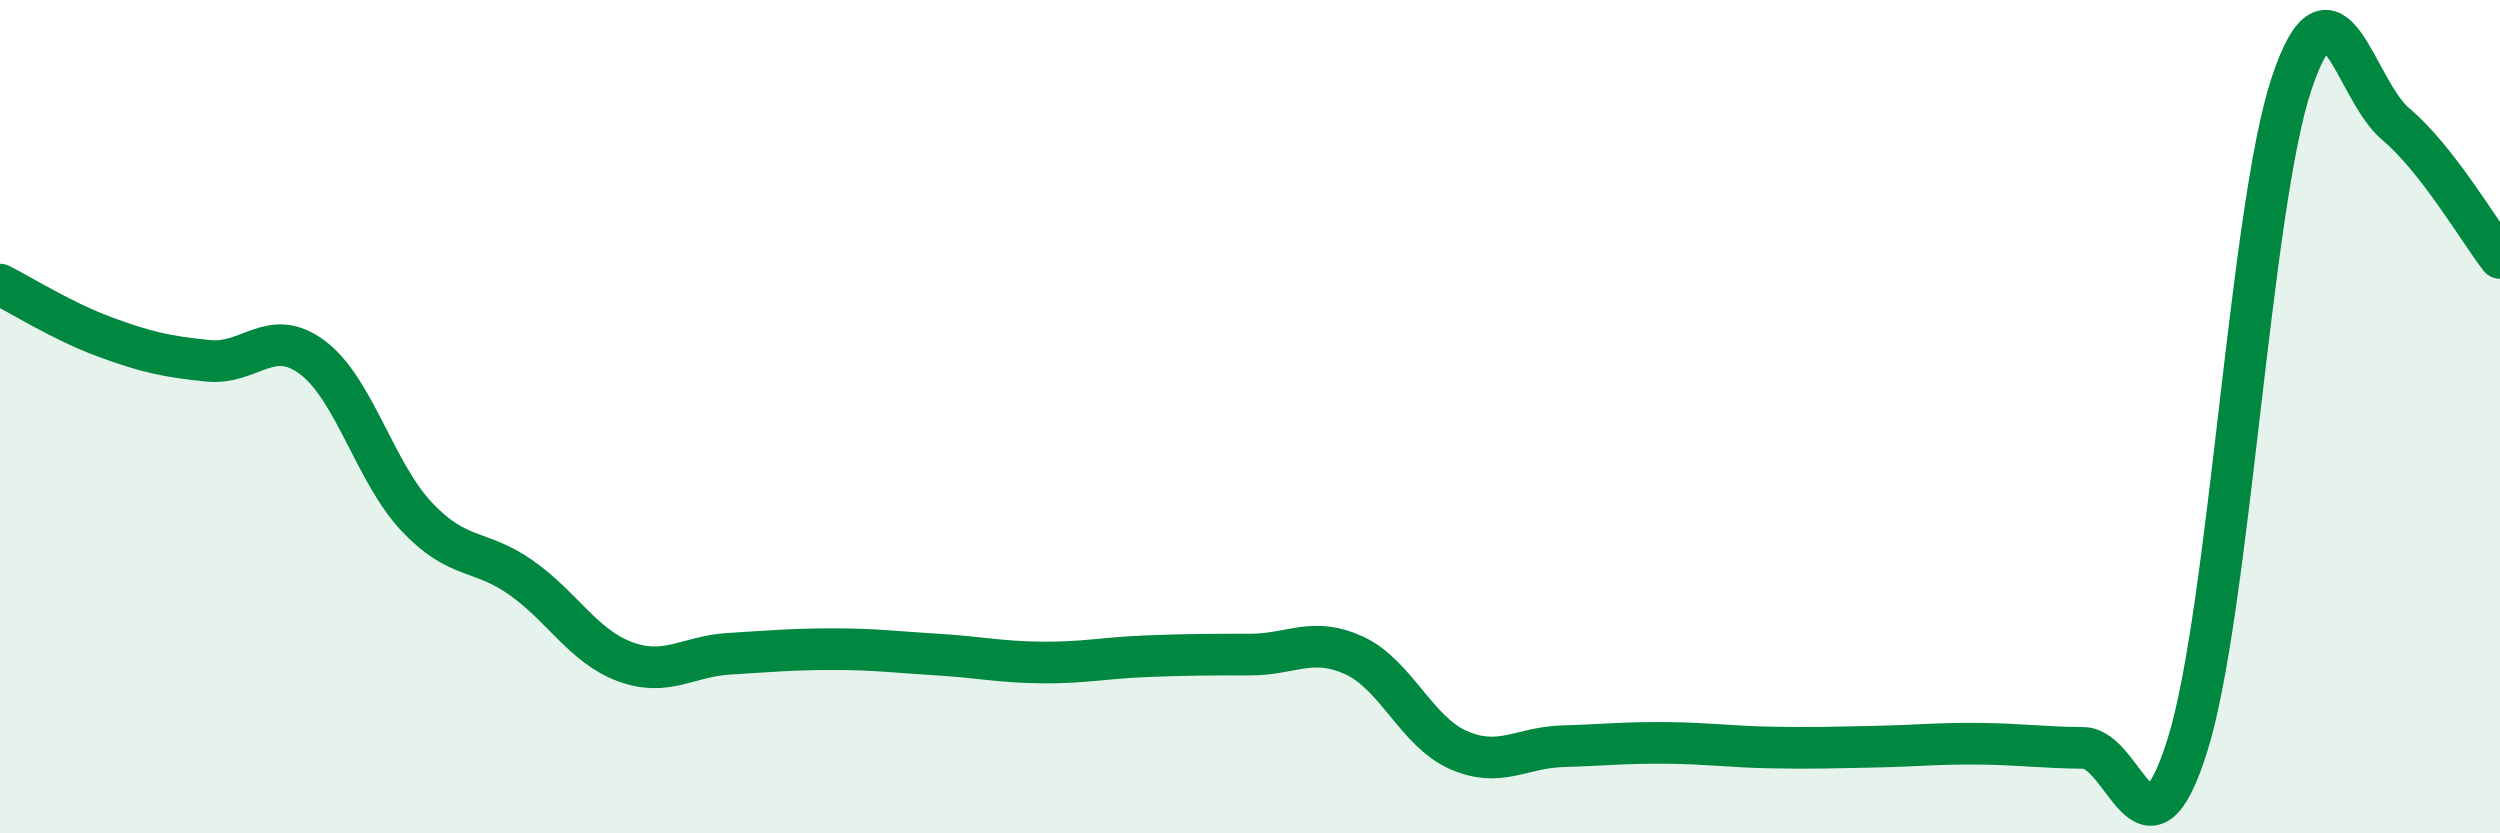
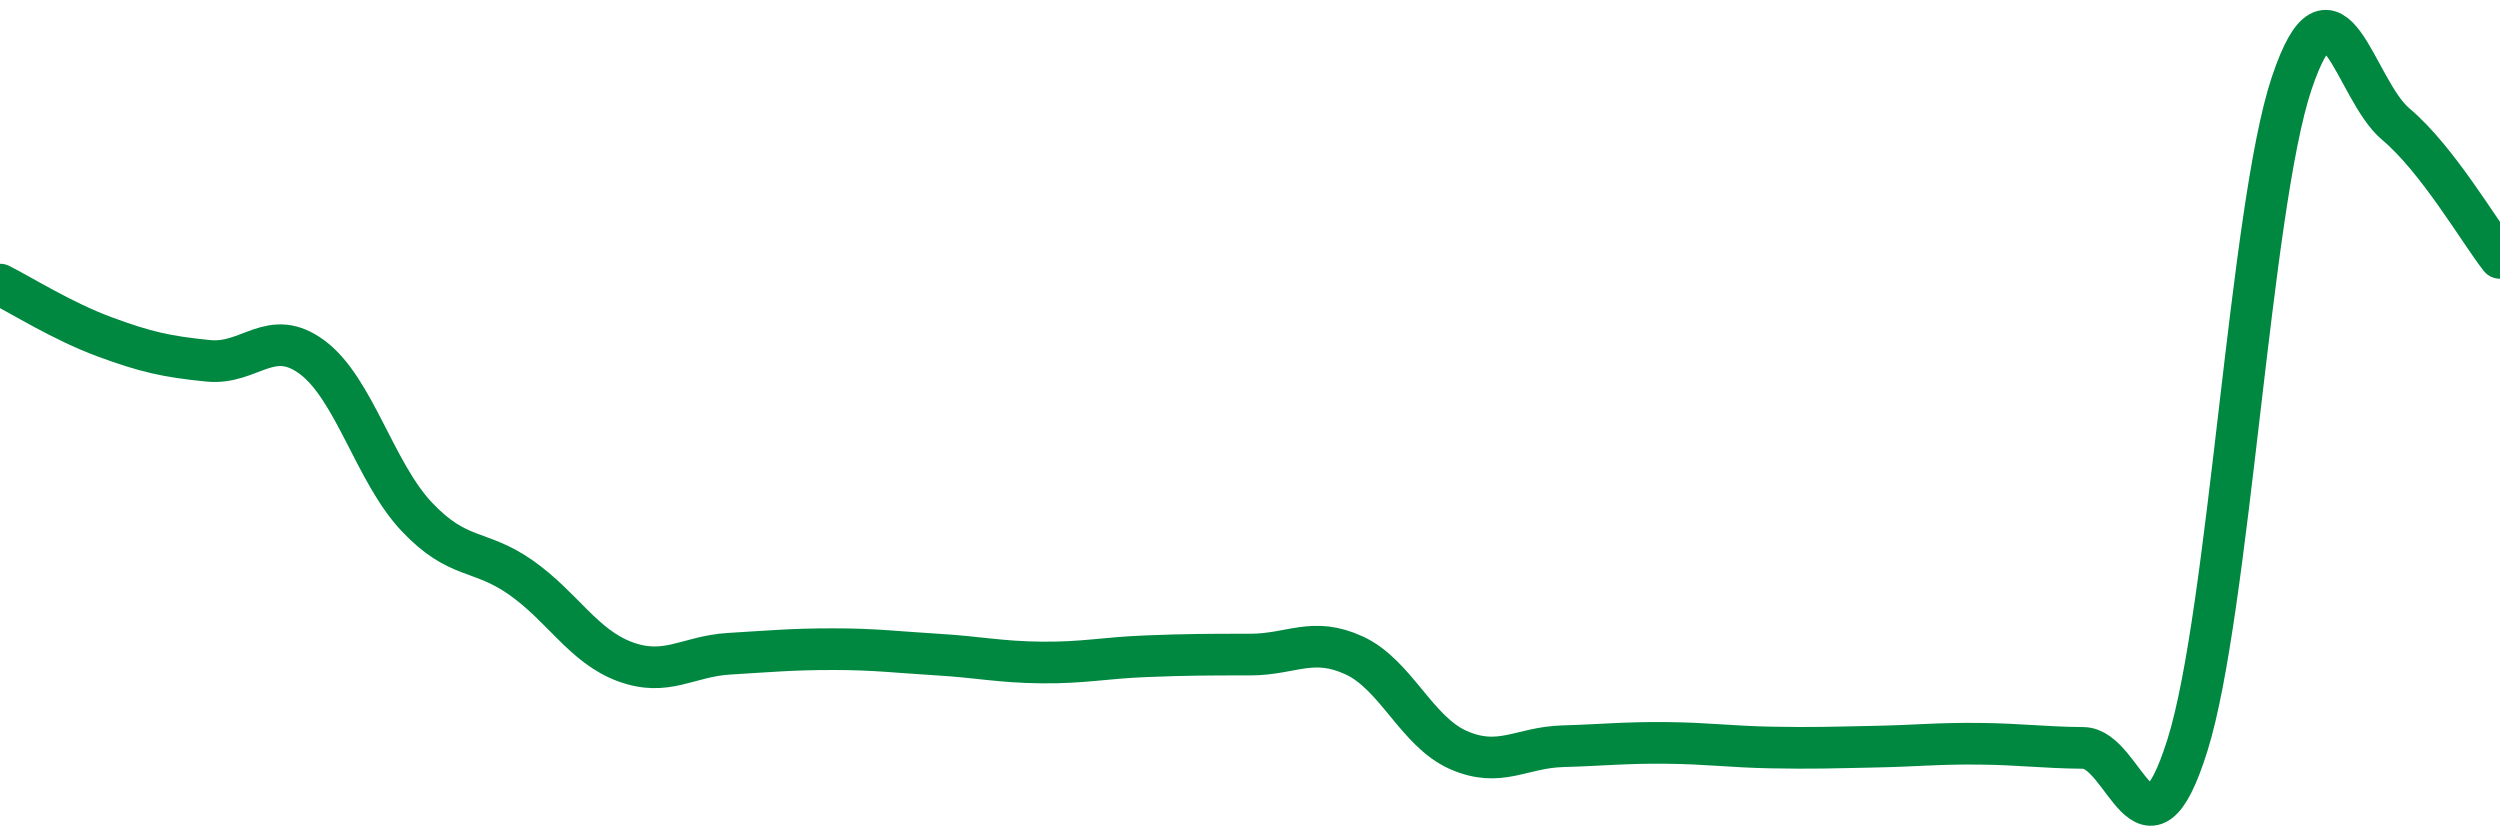
<svg xmlns="http://www.w3.org/2000/svg" width="60" height="20" viewBox="0 0 60 20">
-   <path d="M 0,6.83 C 0.5,7.08 1.5,7.71 2.5,8.08 C 3.5,8.45 4,8.56 5,8.66 C 6,8.76 6.5,7.83 7.5,8.58 C 8.5,9.33 9,11.34 10,12.4 C 11,13.46 11.5,13.16 12.5,13.86 C 13.5,14.56 14,15.51 15,15.88 C 16,16.25 16.5,15.75 17.5,15.69 C 18.5,15.63 19,15.58 20,15.58 C 21,15.58 21.5,15.65 22.5,15.71 C 23.5,15.77 24,15.89 25,15.9 C 26,15.91 26.5,15.79 27.5,15.75 C 28.5,15.71 29,15.71 30,15.71 C 31,15.71 31.5,15.27 32.5,15.73 C 33.5,16.19 34,17.56 35,18 C 36,18.44 36.5,17.94 37.5,17.91 C 38.5,17.88 39,17.82 40,17.83 C 41,17.84 41.5,17.92 42.5,17.94 C 43.5,17.96 44,17.94 45,17.92 C 46,17.9 46.5,17.84 47.5,17.85 C 48.5,17.86 49,17.94 50,17.95 C 51,17.96 51.5,21.07 52.5,17.88 C 53.5,14.69 54,4.98 55,2 C 56,-0.98 56.5,2.14 57.5,2.98 C 58.5,3.82 59.5,5.55 60,6.19L60 20L0 20Z" fill="#008740" opacity="0.1" stroke-linecap="round" stroke-linejoin="round" />
  <path d="M 0,6.83 C 0.5,7.08 1.5,7.71 2.5,8.08 C 3.5,8.45 4,8.56 5,8.66 C 6,8.76 6.5,7.83 7.5,8.58 C 8.5,9.33 9,11.34 10,12.4 C 11,13.46 11.5,13.16 12.5,13.86 C 13.5,14.56 14,15.51 15,15.88 C 16,16.25 16.5,15.75 17.5,15.69 C 18.5,15.63 19,15.58 20,15.58 C 21,15.58 21.5,15.65 22.5,15.71 C 23.5,15.77 24,15.89 25,15.9 C 26,15.91 26.5,15.79 27.5,15.75 C 28.5,15.71 29,15.71 30,15.71 C 31,15.71 31.5,15.27 32.5,15.73 C 33.5,16.19 34,17.56 35,18 C 36,18.44 36.5,17.94 37.5,17.91 C 38.5,17.88 39,17.82 40,17.83 C 41,17.84 41.5,17.92 42.5,17.94 C 43.5,17.96 44,17.94 45,17.92 C 46,17.9 46.5,17.84 47.5,17.85 C 48.5,17.86 49,17.94 50,17.95 C 51,17.96 51.5,21.07 52.5,17.88 C 53.5,14.69 54,4.98 55,2 C 56,-0.98 56.5,2.14 57.5,2.98 C 58.5,3.82 59.5,5.55 60,6.19" stroke="#008740" stroke-width="1" fill="none" stroke-linecap="round" stroke-linejoin="round" />
</svg>